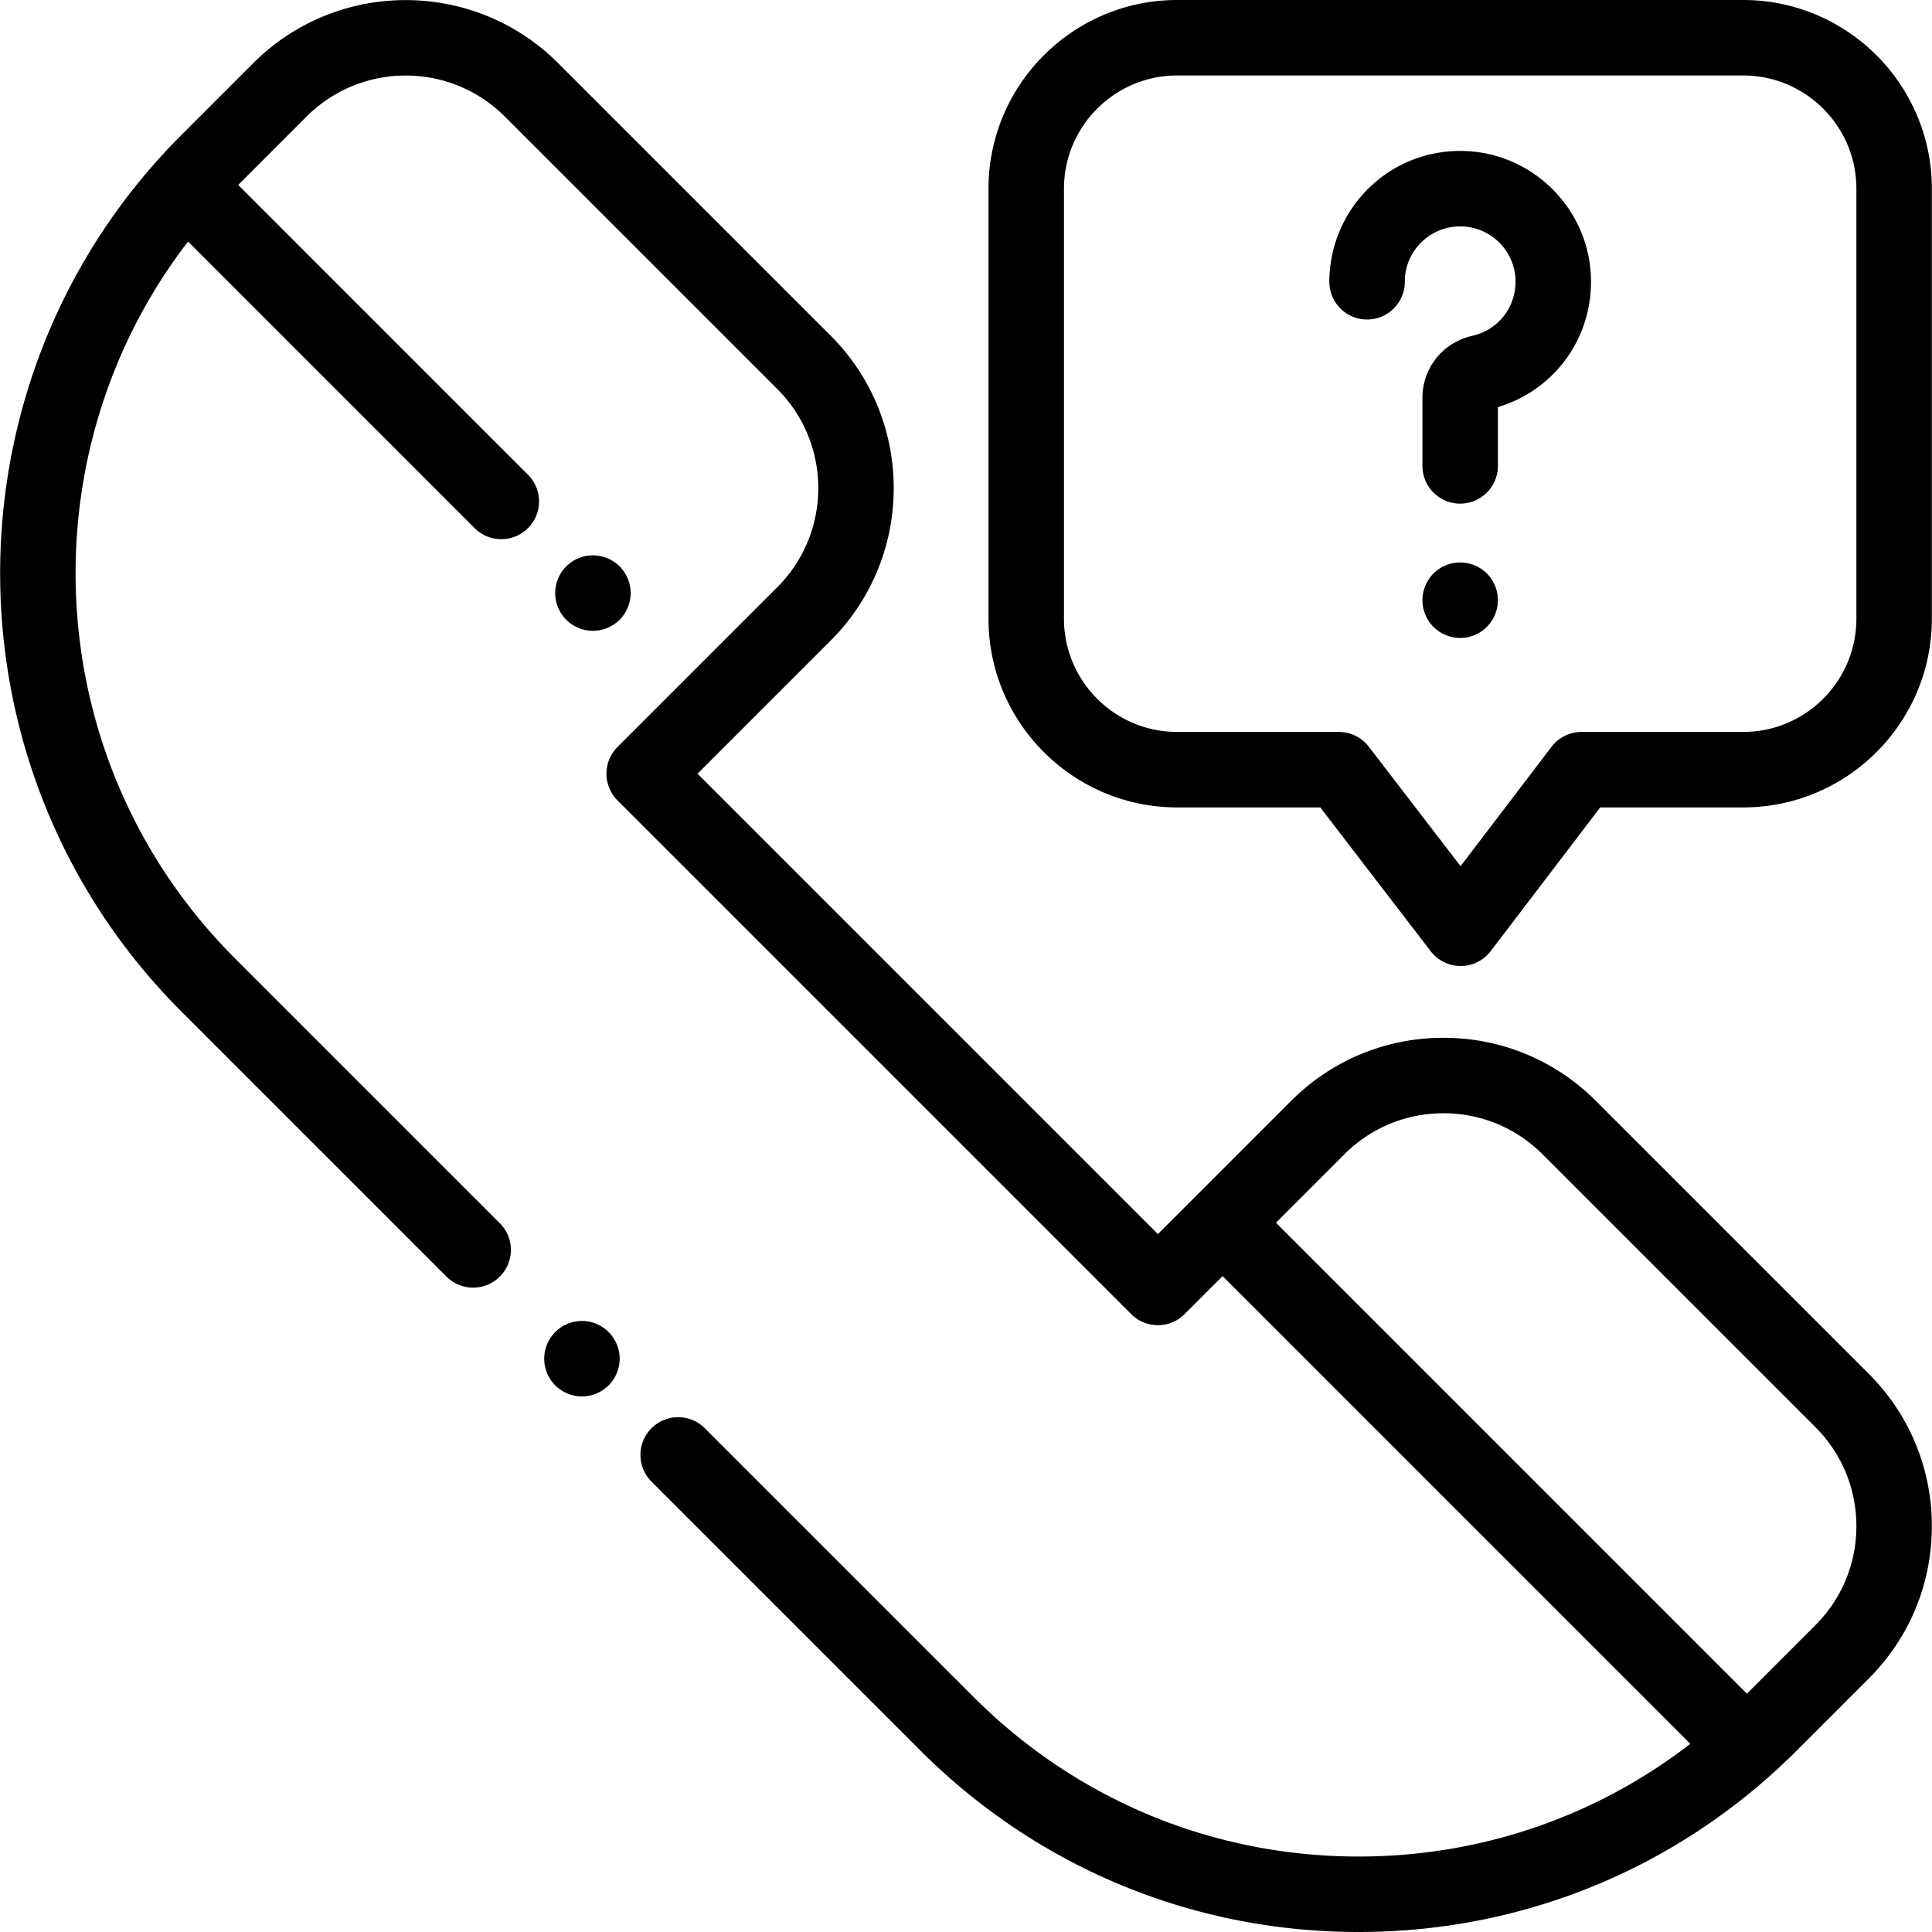
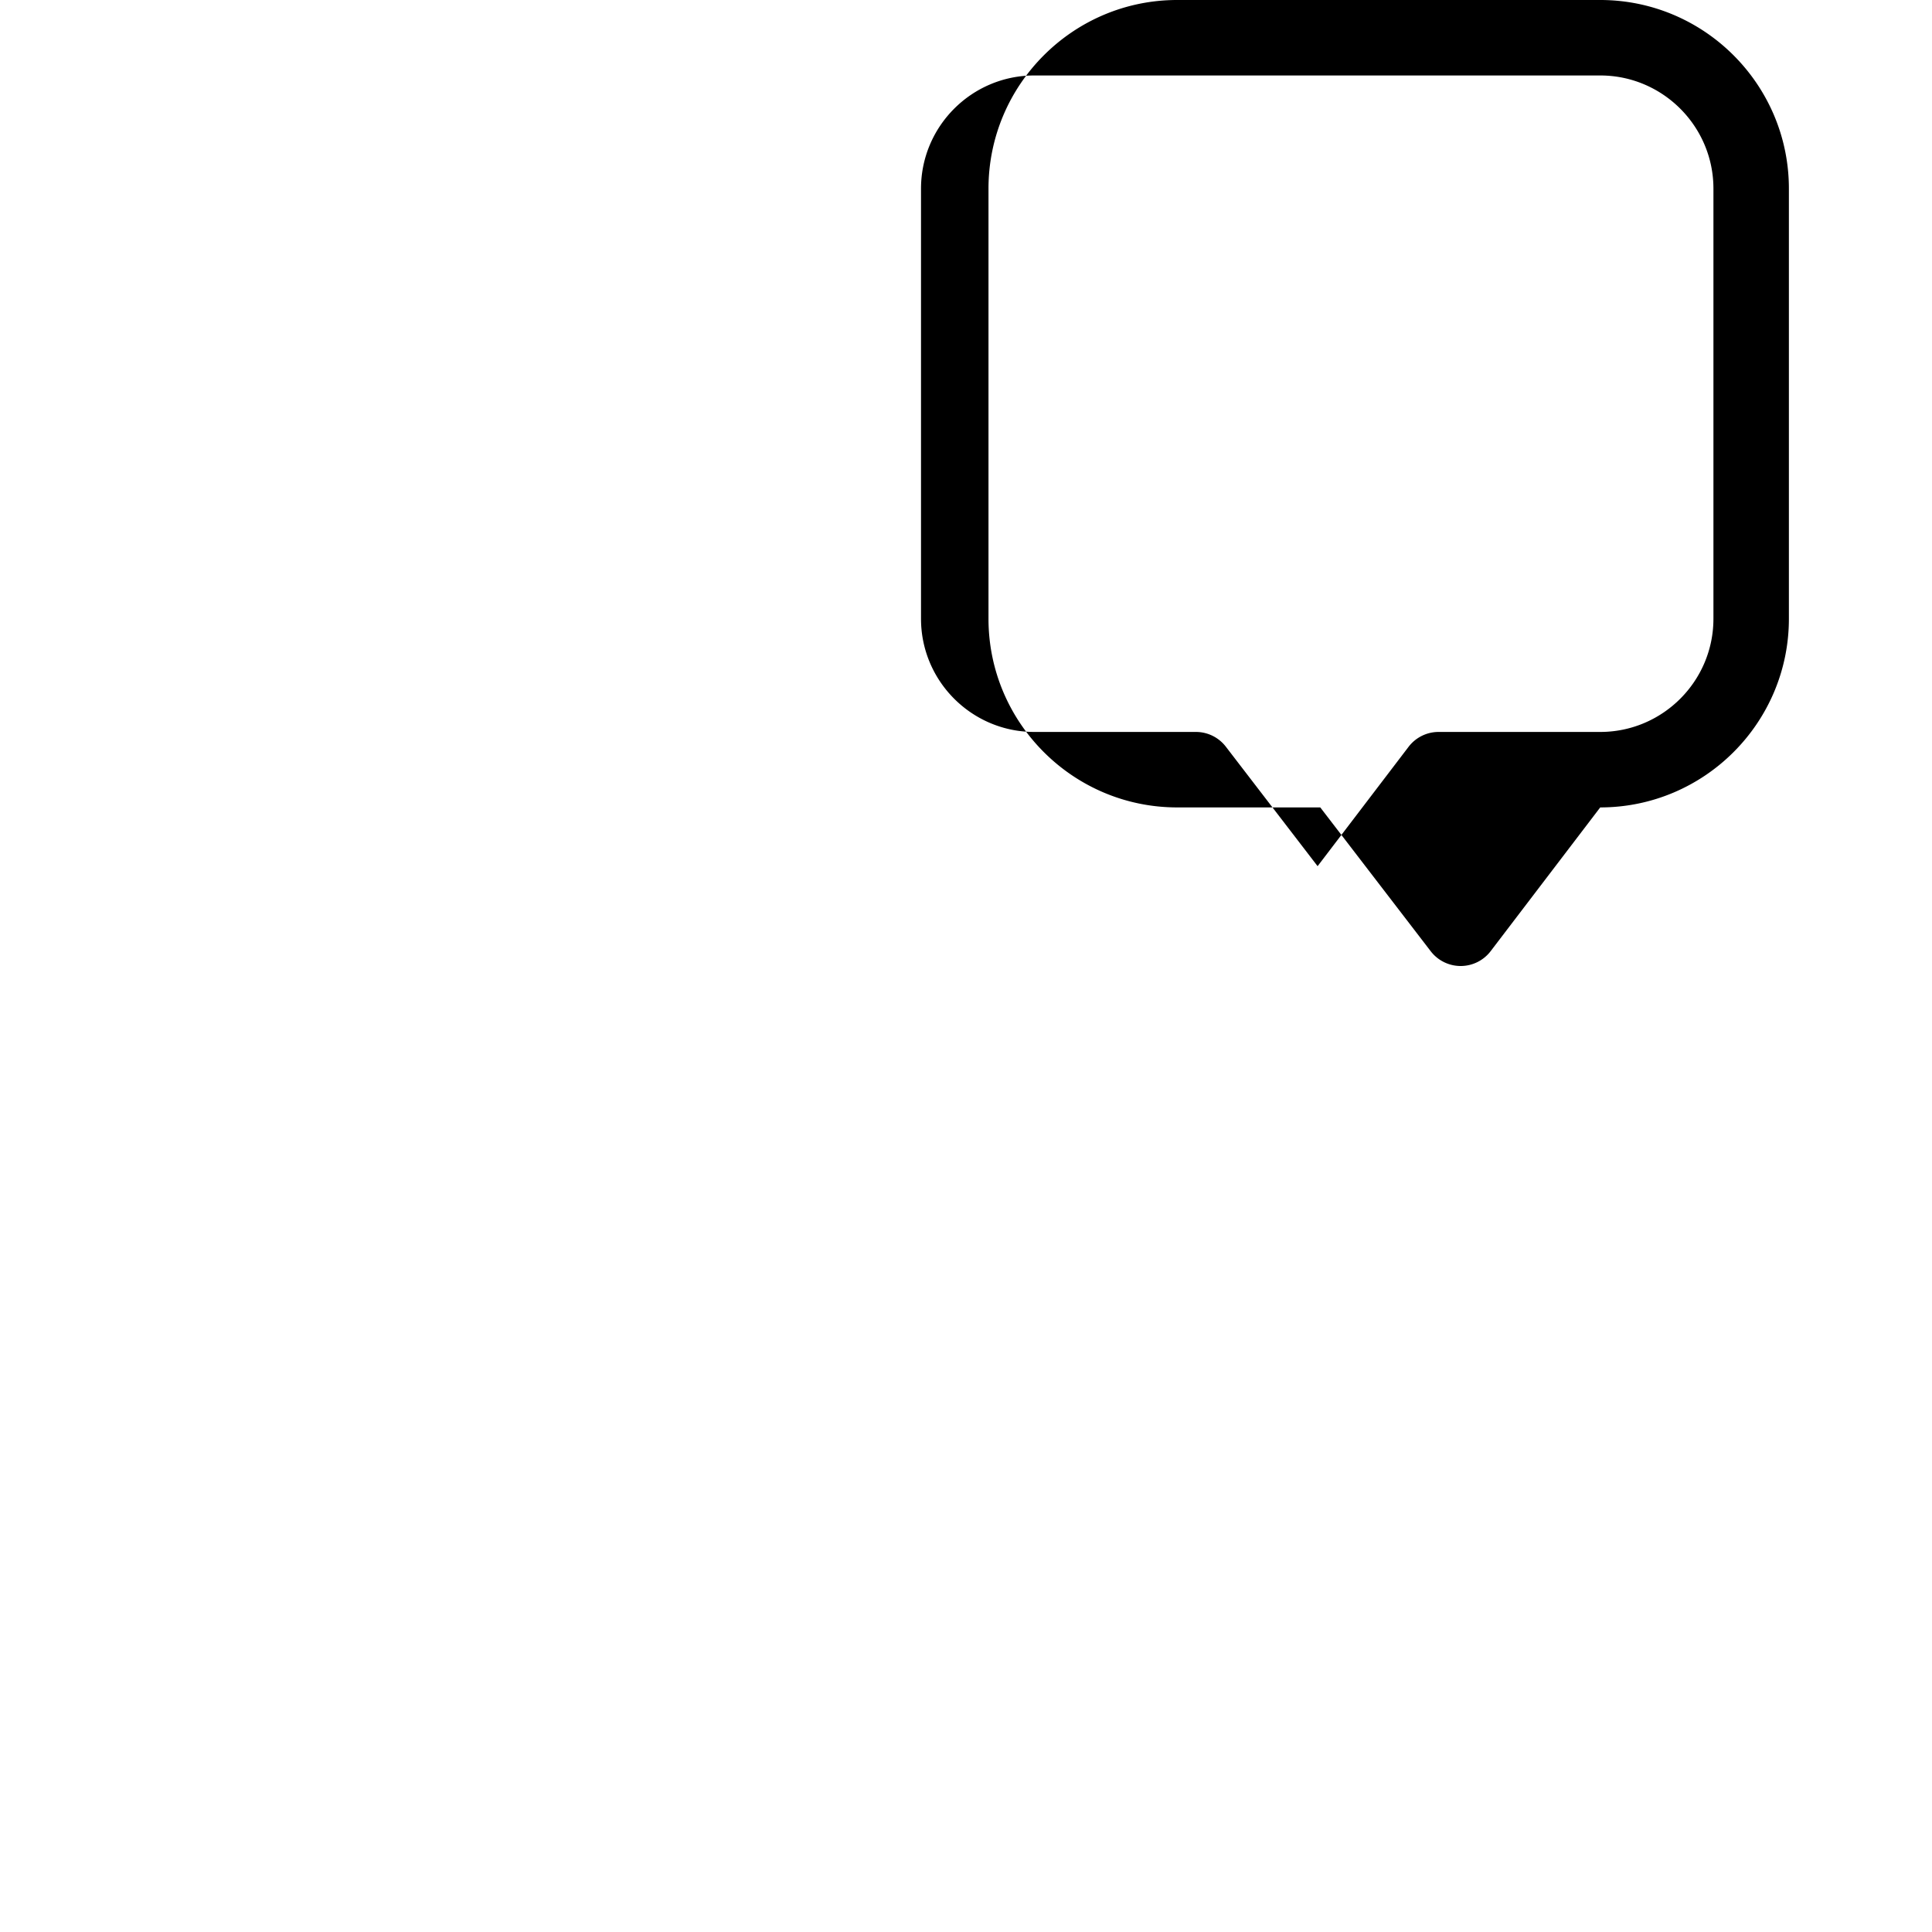
<svg xmlns="http://www.w3.org/2000/svg" viewBox="0 0 512 512" xml:space="preserve">
-   <path d="M161.291 353c-1.86-1.86-4.44-2.931-7.07-2.931s-5.21 1.07-7.07 2.931a10.07 10.07 0 0 0-2.93 7.069c0 2.631 1.07 5.211 2.93 7.07 1.86 1.86 4.44 2.93 7.07 2.93s5.21-1.069 7.07-2.93a10.07 10.07 0 0 0 2.93-7.07c0-2.63-1.07-5.21-2.93-7.069" />
-   <path d="m495.229 364.052-72.295-72.295c-10.79-10.79-25.135-16.732-40.395-16.732s-29.604 5.942-40.394 16.732l-25.211 25.21-.003.003-.003.003-10.071 10.07L184.854 205.04l35.287-35.286c22.273-22.274 22.273-58.516 0-80.79l-72.233-72.232c-22.273-22.271-58.515-22.271-80.789 0L48.066 35.784c-64.037 64.038-64.037 168.235 0 232.273l70.252 70.252c3.905 3.904 10.237 3.904 14.143 0 3.905-3.905 3.905-10.237 0-14.143l-70.252-70.252C10.453 202.159 6.33 120.534 49.835 64.015l75.941 75.942a9.97 9.97 0 0 0 7.071 2.929 9.97 9.97 0 0 0 7.071-2.929c3.905-3.905 3.906-10.237 0-14.143L63.12 49.015l18.141-18.141c14.476-14.474 38.029-14.476 52.505 0l72.232 72.232c14.476 14.476 14.476 38.029 0 52.505l-42.358 42.357a10.003 10.003 0 0 0 0 14.142l136.146 136.146c3.906 3.906 10.238 3.905 14.142 0l10.074-10.073 123.95 123.95C422.861 481.501 392.259 492 360.04 492c-38.528 0-74.75-15.004-101.994-42.248L186.794 378.5c-3.904-3.904-10.237-3.904-14.142 0s-3.905 10.237 0 14.143l71.252 71.252C274.925 494.916 316.17 512 360.04 512c43.871 0 85.116-17.084 116.137-48.105l19.052-19.053c10.79-10.789 16.732-25.135 16.732-40.395 0-15.259-5.942-29.604-16.732-40.395m-14.142 66.647-18.142 18.142-124.8-124.8 18.142-18.142c7.012-7.013 16.335-10.875 26.252-10.875s19.24 3.862 26.252 10.875l72.295 72.296c7.013 7.012 10.875 16.336 10.875 26.252s-3.861 19.241-10.874 26.252" />
-   <path d="M164.201 150.1c-1.86-1.87-4.44-2.93-7.07-2.93s-5.21 1.06-7.07 2.93a10.06 10.06 0 0 0-2.93 7.07c0 2.63 1.07 5.21 2.93 7.07s4.44 2.93 7.07 2.93 5.21-1.07 7.07-2.93 2.93-4.44 2.93-7.07-1.07-5.21-2.93-7.07m257.346-77.865c-1.18-17.148-15.002-30.969-32.149-32.151-9.726-.661-18.991 2.61-26.091 9.238a34.8 34.8 0 0 0-11.017 25.35c0 5.522 4.477 10 10 10s10-4.478 10-10c0-4.111 1.656-7.922 4.664-10.729 3.003-2.804 6.929-4.187 11.069-3.905 7.239.498 13.074 6.334 13.572 13.573.505 7.319-4.293 13.787-11.406 15.379-7.789 1.74-13.229 8.512-13.229 16.465v18.012c0 5.522 4.477 10 10 10s10-4.478 10-10V107.88c15.494-4.622 25.719-19.229 24.587-35.645m-27.516 79.745c-1.86-1.86-4.44-2.92-7.07-2.92s-5.21 1.061-7.07 2.92a10.1 10.1 0 0 0-2.93 7.08c0 2.63 1.07 5.21 2.93 7.07s4.44 2.93 7.07 2.93 5.21-1.069 7.07-2.93a10.08 10.08 0 0 0 2.93-7.07 10.1 10.1 0 0 0-2.93-7.08" />
-   <path d="M461.961 0h-150c-27.57 0-50 22.43-50 50v113.973c0 27.57 22.43 50 50 50h37.925l29.273 38.118A10 10 0 0 0 387.09 256h.018a10 10 0 0 0 7.935-3.938l29.032-38.089h37.885c27.57 0 50-22.43 50-50V50c.001-27.57-22.428-50-49.999-50m30.002 163.973h-.002c0 16.542-13.458 30-30 30h-42.836a10 10 0 0 0-7.953 3.938l-24.11 31.632-24.314-31.661a10 10 0 0 0-7.931-3.909h-42.854c-16.542 0-30-13.458-30-30V50c0-16.542 13.458-30 30-30h150c16.542 0 30 13.458 30 30z" />
+   <path d="M461.961 0h-150c-27.57 0-50 22.43-50 50v113.973c0 27.57 22.43 50 50 50h37.925l29.273 38.118A10 10 0 0 0 387.09 256h.018a10 10 0 0 0 7.935-3.938l29.032-38.089c27.57 0 50-22.43 50-50V50c.001-27.57-22.428-50-49.999-50m30.002 163.973h-.002c0 16.542-13.458 30-30 30h-42.836a10 10 0 0 0-7.953 3.938l-24.11 31.632-24.314-31.661a10 10 0 0 0-7.931-3.909h-42.854c-16.542 0-30-13.458-30-30V50c0-16.542 13.458-30 30-30h150c16.542 0 30 13.458 30 30z" />
</svg>